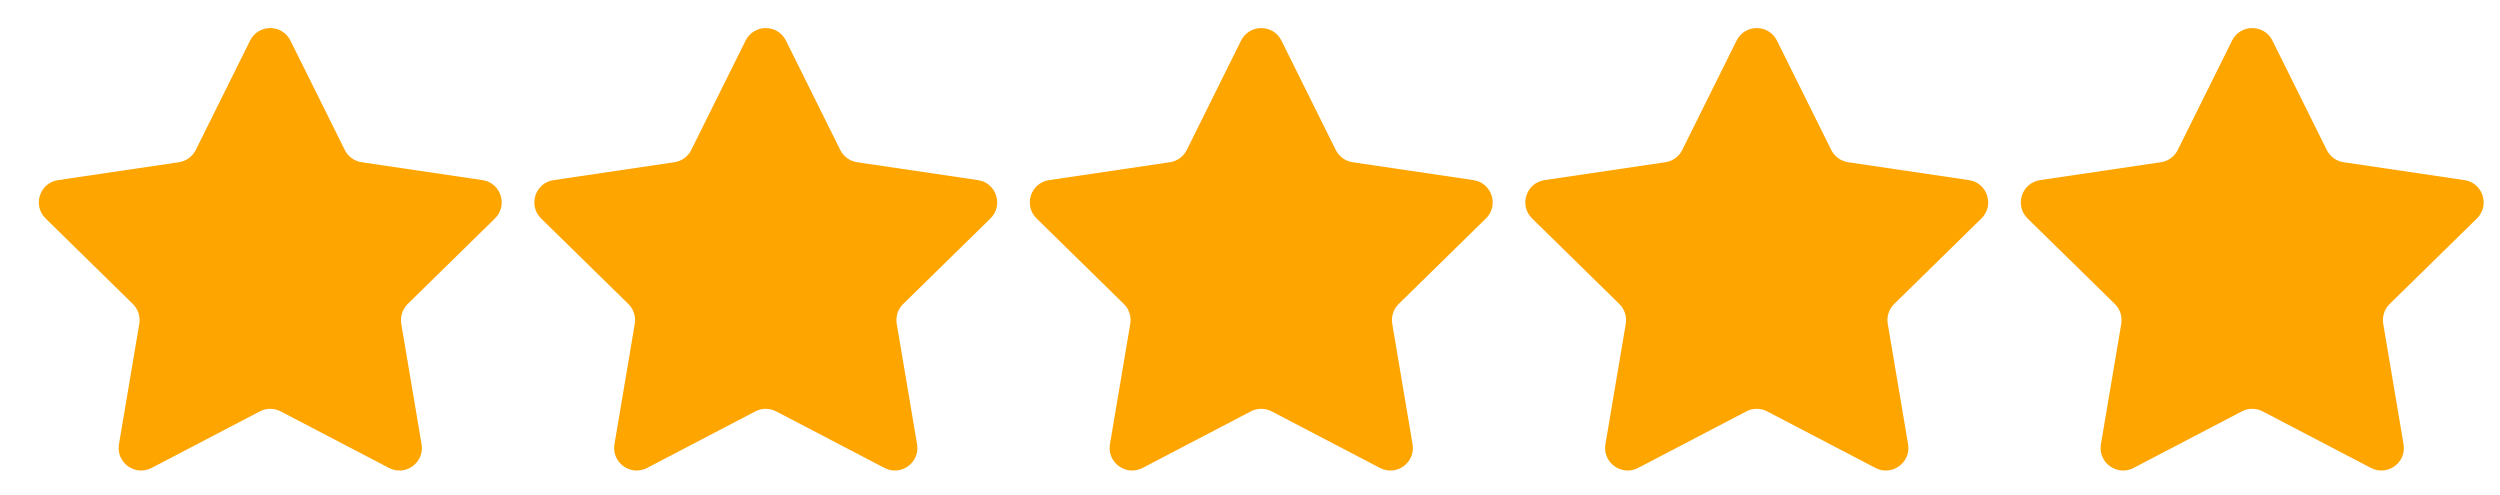
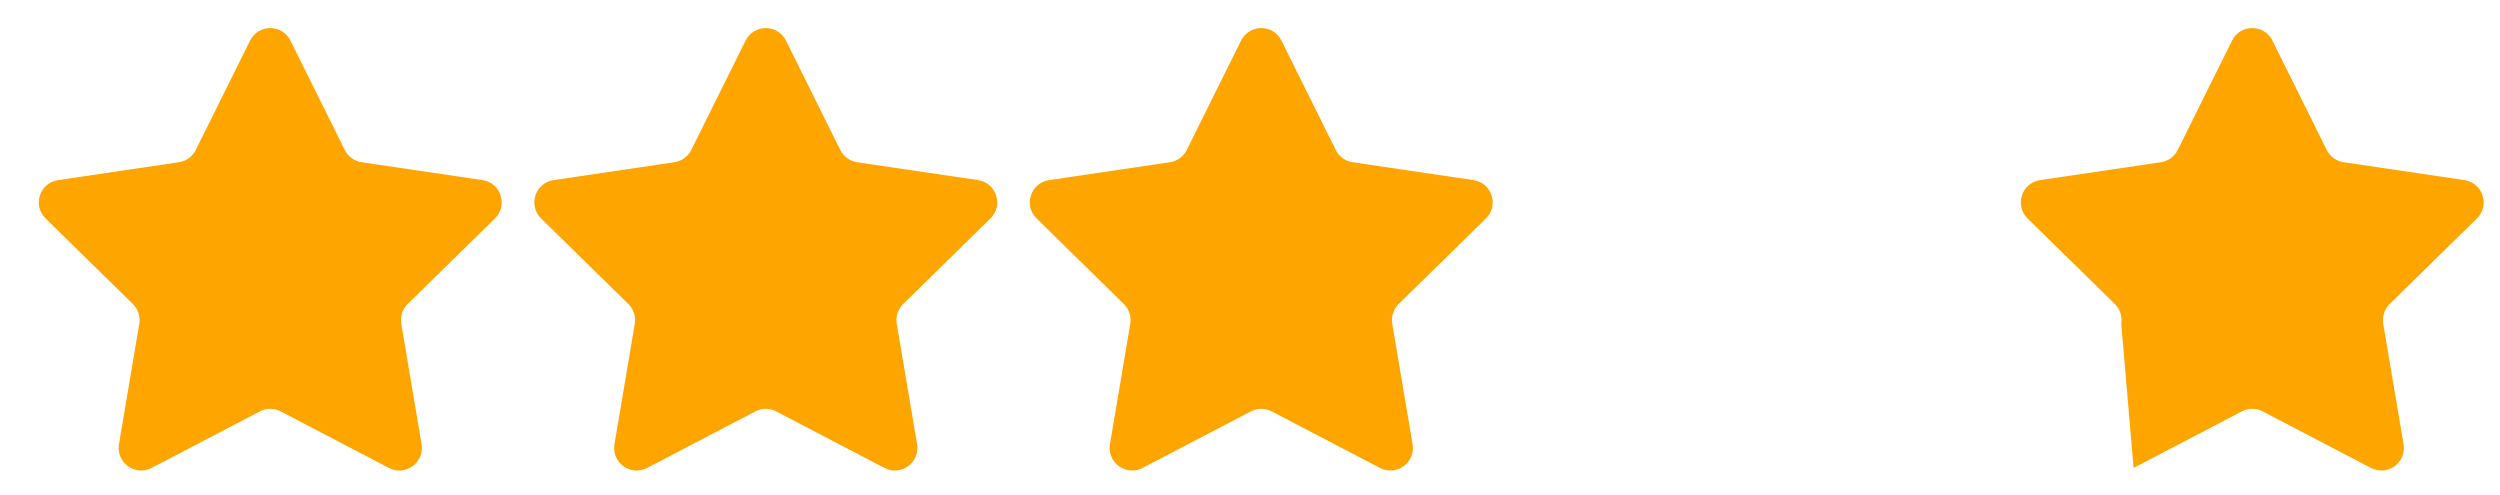
<svg xmlns="http://www.w3.org/2000/svg" width="111" height="22" viewBox="0 0 111 22" fill="none">
  <path d="M11.104 1.802C11.472 1.062 12.528 1.062 12.896 1.802L15.308 6.659C15.454 6.952 15.734 7.155 16.058 7.203L21.422 7.997C22.239 8.118 22.565 9.122 21.975 9.7L18.102 13.496C17.869 13.725 17.762 14.054 17.816 14.377L18.718 19.724C18.856 20.538 18.002 21.159 17.27 20.776L12.463 18.266C12.173 18.114 11.827 18.114 11.537 18.266L6.731 20.776C5.998 21.159 5.144 20.538 5.282 19.724L6.184 14.377C6.238 14.054 6.131 13.725 5.898 13.496L2.025 9.7C1.435 9.122 1.761 8.118 2.578 7.997L7.942 7.203C8.266 7.155 8.546 6.952 8.692 6.659L11.104 1.802Z" fill="#FEA500" />
  <path d="M33.104 1.802C33.472 1.062 34.528 1.062 34.896 1.802L37.308 6.659C37.454 6.952 37.734 7.155 38.057 7.203L43.422 7.997C44.239 8.118 44.565 9.122 43.975 9.7L40.102 13.496C39.868 13.725 39.762 14.054 39.816 14.377L40.718 19.724C40.856 20.538 40.002 21.159 39.27 20.776L34.463 18.266C34.173 18.114 33.827 18.114 33.537 18.266L28.73 20.776C27.998 21.159 27.144 20.538 27.282 19.724L28.184 14.377C28.238 14.054 28.131 13.725 27.898 13.496L24.025 9.7C23.435 9.122 23.761 8.118 24.578 7.997L29.942 7.203C30.266 7.155 30.546 6.952 30.692 6.659L33.104 1.802Z" fill="#FEA500" />
  <path d="M55.104 1.802C55.472 1.062 56.528 1.062 56.896 1.802L59.308 6.659C59.454 6.952 59.734 7.155 60.057 7.203L65.422 7.997C66.239 8.118 66.565 9.122 65.975 9.7L62.102 13.496C61.868 13.725 61.762 14.054 61.816 14.377L62.718 19.724C62.856 20.538 62.002 21.159 61.27 20.776L56.463 18.266C56.173 18.114 55.827 18.114 55.537 18.266L50.73 20.776C49.998 21.159 49.144 20.538 49.282 19.724L50.184 14.377C50.238 14.054 50.132 13.725 49.898 13.496L46.025 9.7C45.435 9.122 45.761 8.118 46.578 7.997L51.943 7.203C52.266 7.155 52.546 6.952 52.692 6.659L55.104 1.802Z" fill="#FEA500" />
-   <path d="M77.104 1.802C77.472 1.062 78.528 1.062 78.896 1.802L81.308 6.659C81.454 6.952 81.734 7.155 82.058 7.203L87.422 7.997C88.239 8.118 88.565 9.122 87.975 9.7L84.102 13.496C83.868 13.725 83.762 14.054 83.816 14.377L84.719 19.724C84.856 20.538 84.002 21.159 83.269 20.776L78.463 18.266C78.173 18.114 77.827 18.114 77.537 18.266L72.731 20.776C71.998 21.159 71.144 20.538 71.281 19.724L72.184 14.377C72.238 14.054 72.132 13.725 71.898 13.496L68.025 9.7C67.435 9.122 67.761 8.118 68.578 7.997L73.942 7.203C74.266 7.155 74.546 6.952 74.692 6.659L77.104 1.802Z" fill="#FEA500" />
-   <path d="M99.104 1.802C99.472 1.062 100.528 1.062 100.896 1.802L103.308 6.659C103.454 6.952 103.734 7.155 104.058 7.203L109.422 7.997C110.239 8.118 110.565 9.122 109.975 9.7L106.102 13.496C105.868 13.725 105.762 14.054 105.816 14.377L106.718 19.724C106.856 20.538 106.002 21.159 105.269 20.776L100.463 18.266C100.173 18.114 99.827 18.114 99.537 18.266L94.731 20.776C93.998 21.159 93.144 20.538 93.281 19.724L94.184 14.377C94.238 14.054 94.132 13.725 93.898 13.496L90.025 9.7C89.435 9.122 89.761 8.118 90.578 7.997L95.942 7.203C96.266 7.155 96.546 6.952 96.692 6.659L99.104 1.802Z" fill="#FEA500" />
+   <path d="M99.104 1.802C99.472 1.062 100.528 1.062 100.896 1.802L103.308 6.659C103.454 6.952 103.734 7.155 104.058 7.203L109.422 7.997C110.239 8.118 110.565 9.122 109.975 9.7L106.102 13.496C105.868 13.725 105.762 14.054 105.816 14.377L106.718 19.724C106.856 20.538 106.002 21.159 105.269 20.776L100.463 18.266C100.173 18.114 99.827 18.114 99.537 18.266L94.731 20.776L94.184 14.377C94.238 14.054 94.132 13.725 93.898 13.496L90.025 9.7C89.435 9.122 89.761 8.118 90.578 7.997L95.942 7.203C96.266 7.155 96.546 6.952 96.692 6.659L99.104 1.802Z" fill="#FEA500" />
</svg>